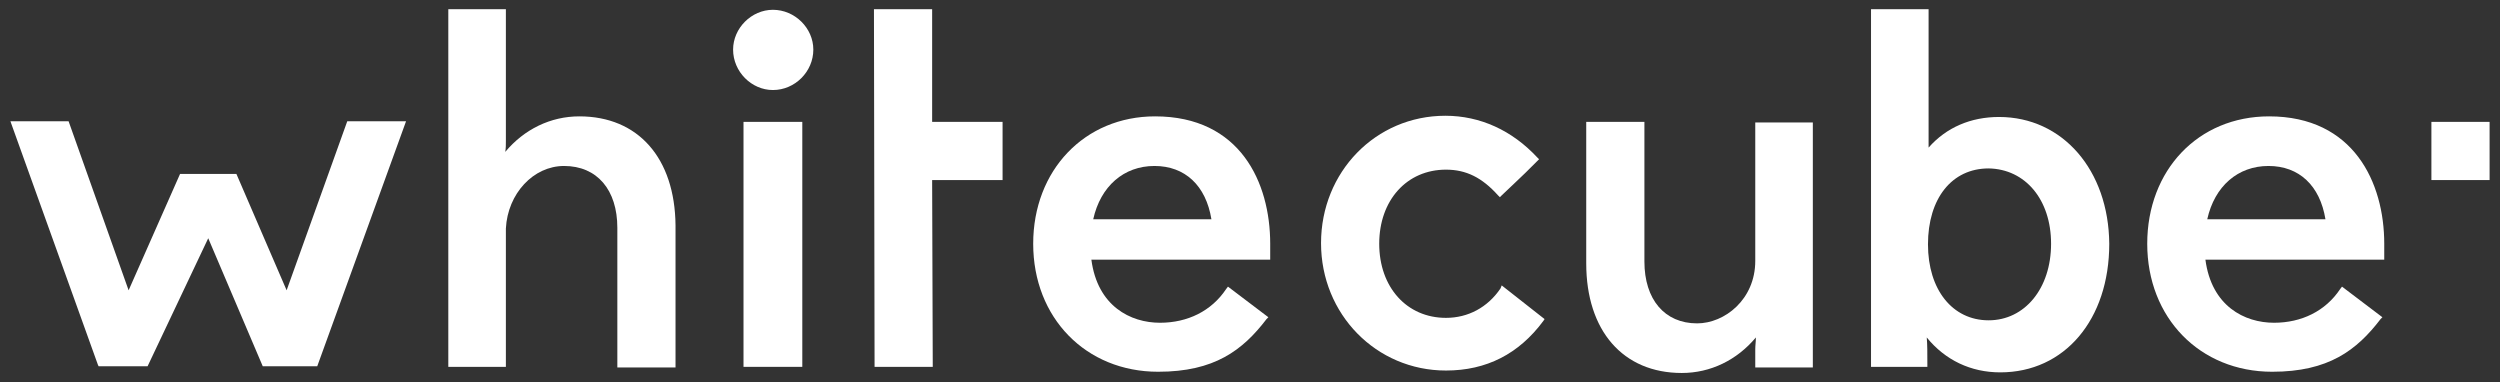
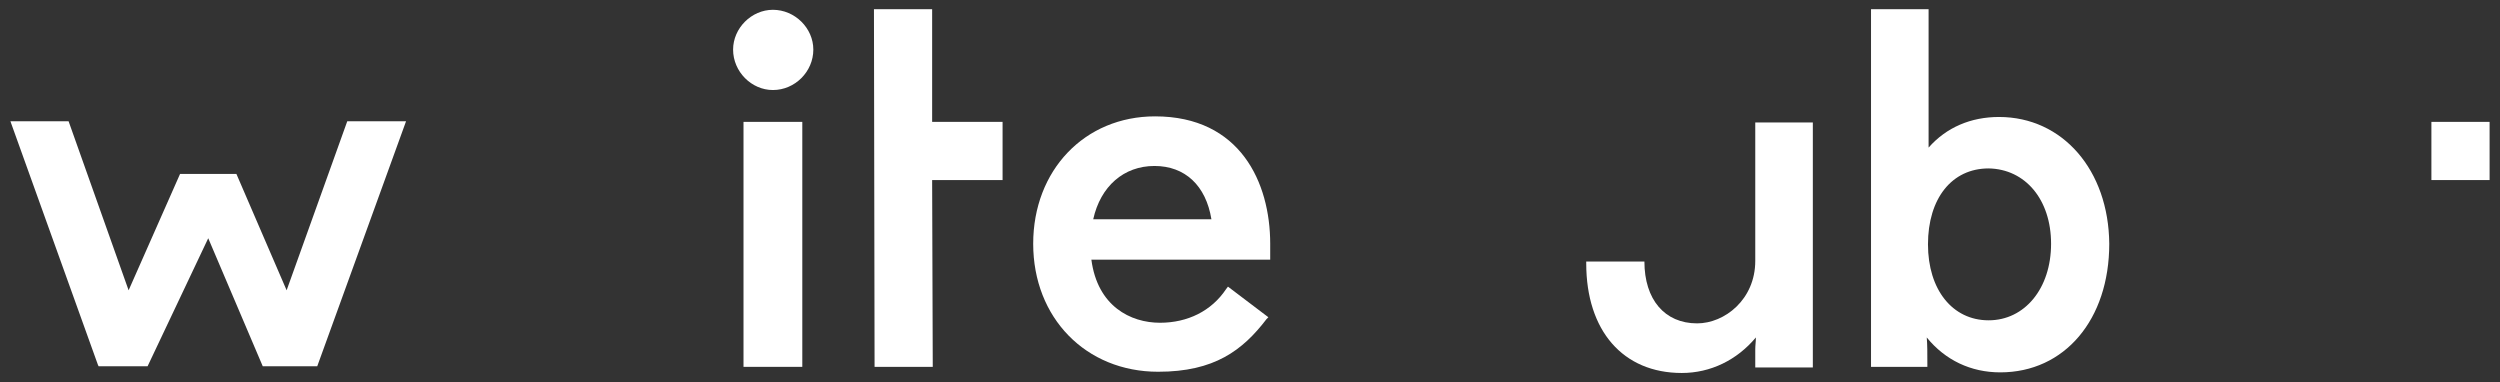
<svg xmlns="http://www.w3.org/2000/svg" version="1.1" id="Calque_1" x="0px" y="0px" viewBox="0 0 408.2 62.4" style="enable-background:new 0 0 408.2 62.4;" xml:space="preserve">
  <rect x="0" y="0" width="408.2" height="62.4" fill="#333333" stroke="none" />
  <style type="text/css">
	.st0{fill:#FFFFFF;}
</style>
  <g>
    <path class="st0" d="M126.2,1.6c-3.5,0-6.5,3-6.5,6.5c0,3.6,3,6.6,6.5,6.6c3.6,0,6.6-3,6.6-6.6C132.8,4.6,129.8,1.6,126.2,1.6z" />
-     <path class="st0" d="M94.6,19c-4.7,0-9,2.1-12.1,5.8c0.1-0.6,0.1-1.2,0.1-1.8V1.5h-9.4v58.4h9.4V37.3c0.3-5.7,4.5-10.2,9.5-10.2   c5.4,0,8.7,3.9,8.7,10.1v22.8h9.5V36.8C110.2,25.8,104.2,19,94.6,19z" />
    <rect x="121.4" y="19.9" class="st0" width="9.6" height="40" />
    <path class="st0" d="M188.6,19c-11.5,0-19.9,8.8-19.9,20.8c0,12.1,8.6,20.9,20.4,20.9c9.2,0,13.8-3.5,17.7-8.6l0.3-0.3l-6.6-5   l-0.3,0.4c-2.4,3.6-6.3,5.5-10.8,5.5c-4.8,0-10.2-2.7-11.2-10.3h29.2v-2.6C207.4,29.8,202.5,19,188.6,19z M178.5,35.8   c1.2-5.4,5-8.7,10-8.7c5,0,8.4,3.2,9.3,8.7H178.5z" />
-     <path class="st0" d="M245,47.1c-2.1,3.1-5.3,4.8-8.9,4.8c-6.4,0-10.9-5-10.9-12.1s4.5-12.1,10.9-12.1c3.3,0,5.9,1.3,8.5,4.2   l0.3,0.3l0.3-0.3c0.6-0.6,1.3-1.2,1.9-1.8c1.3-1.2,2.6-2.5,3.9-3.8l0.3-0.3l-0.3-0.3c-4.1-4.4-9.3-6.8-15-6.8   c-11.4,0-20.3,9.2-20.3,20.8s9,20.8,20.4,20.8c6.6,0,11.9-2.7,15.9-8.1l0.2-0.3l-7-5.5L245,47.1z" />
-     <path class="st0" d="M286.6,42.6c0,6.3-5,10.2-9.5,10.2c-5.3,0-8.6-3.9-8.6-10.1V19.9h-9.5V43c0,11,6,17.9,15.6,17.9   c4.7,0,9-2.1,12.1-5.8c0,0.7-0.1,1.3-0.1,1.9v3h9.4v-40h-9.4V42.6z" />
+     <path class="st0" d="M286.6,42.6c0,6.3-5,10.2-9.5,10.2c-5.3,0-8.6-3.9-8.6-10.1h-9.5V43c0,11,6,17.9,15.6,17.9   c4.7,0,9-2.1,12.1-5.8c0,0.7-0.1,1.3-0.1,1.9v3h9.4v-40h-9.4V42.6z" />
    <path class="st0" d="M326.4,19.1c-4.6,0-8.6,1.7-11.5,5c0-0.1,0-0.2,0-0.3V1.5h-9.4v58.4h9.2v-0.4c0-1.8,0-3.3-0.1-4.4   c3,3.7,7.2,5.7,12,5.7c10.5,0,17.8-8.6,17.8-21C344.3,27.8,336.8,19.1,326.4,19.1z M334.9,39.8c0,7.3-4.3,12.5-10.2,12.5   c-5.9,0-9.9-5-9.9-12.4c0-7.5,3.9-12.4,9.9-12.4C330.7,27.6,334.9,32.6,334.9,39.8z" />
-     <path class="st0" d="M370.5,19c-11.6,0-19.9,8.8-19.9,20.8c0,12.1,8.6,20.9,20.4,20.9c9.2,0,13.8-3.5,17.7-8.6l0.3-0.3l-6.6-5   l-0.3,0.4c-2.4,3.6-6.3,5.5-10.8,5.5c-4.8,0-10.2-2.7-11.2-10.3h29.2v-2.6C389.3,29.8,384.3,19,370.5,19z M360.4,35.8   c1.2-5.4,5-8.7,10-8.7c5,0,8.4,3.2,9.3,8.7H360.4z" />
    <polygon class="st0" points="152.2,1.5 142.7,1.5 142.8,59.9 152.3,59.9 152.2,29.4 163.7,29.4 163.7,19.9 152.2,19.9  " />
    <rect x="397" y="19.9" class="st0" width="9.5" height="9.5" />
    <polygon class="st0" points="46.8,47.4 38.6,28.4 29.4,28.4 21,47.4 11.2,19.8 1.7,19.8 16,59.6 16.1,59.8 24.1,59.8 34,38.9    42.9,59.8 51.8,59.8 66.3,19.8 56.7,19.8  " />
  </g>
</svg>